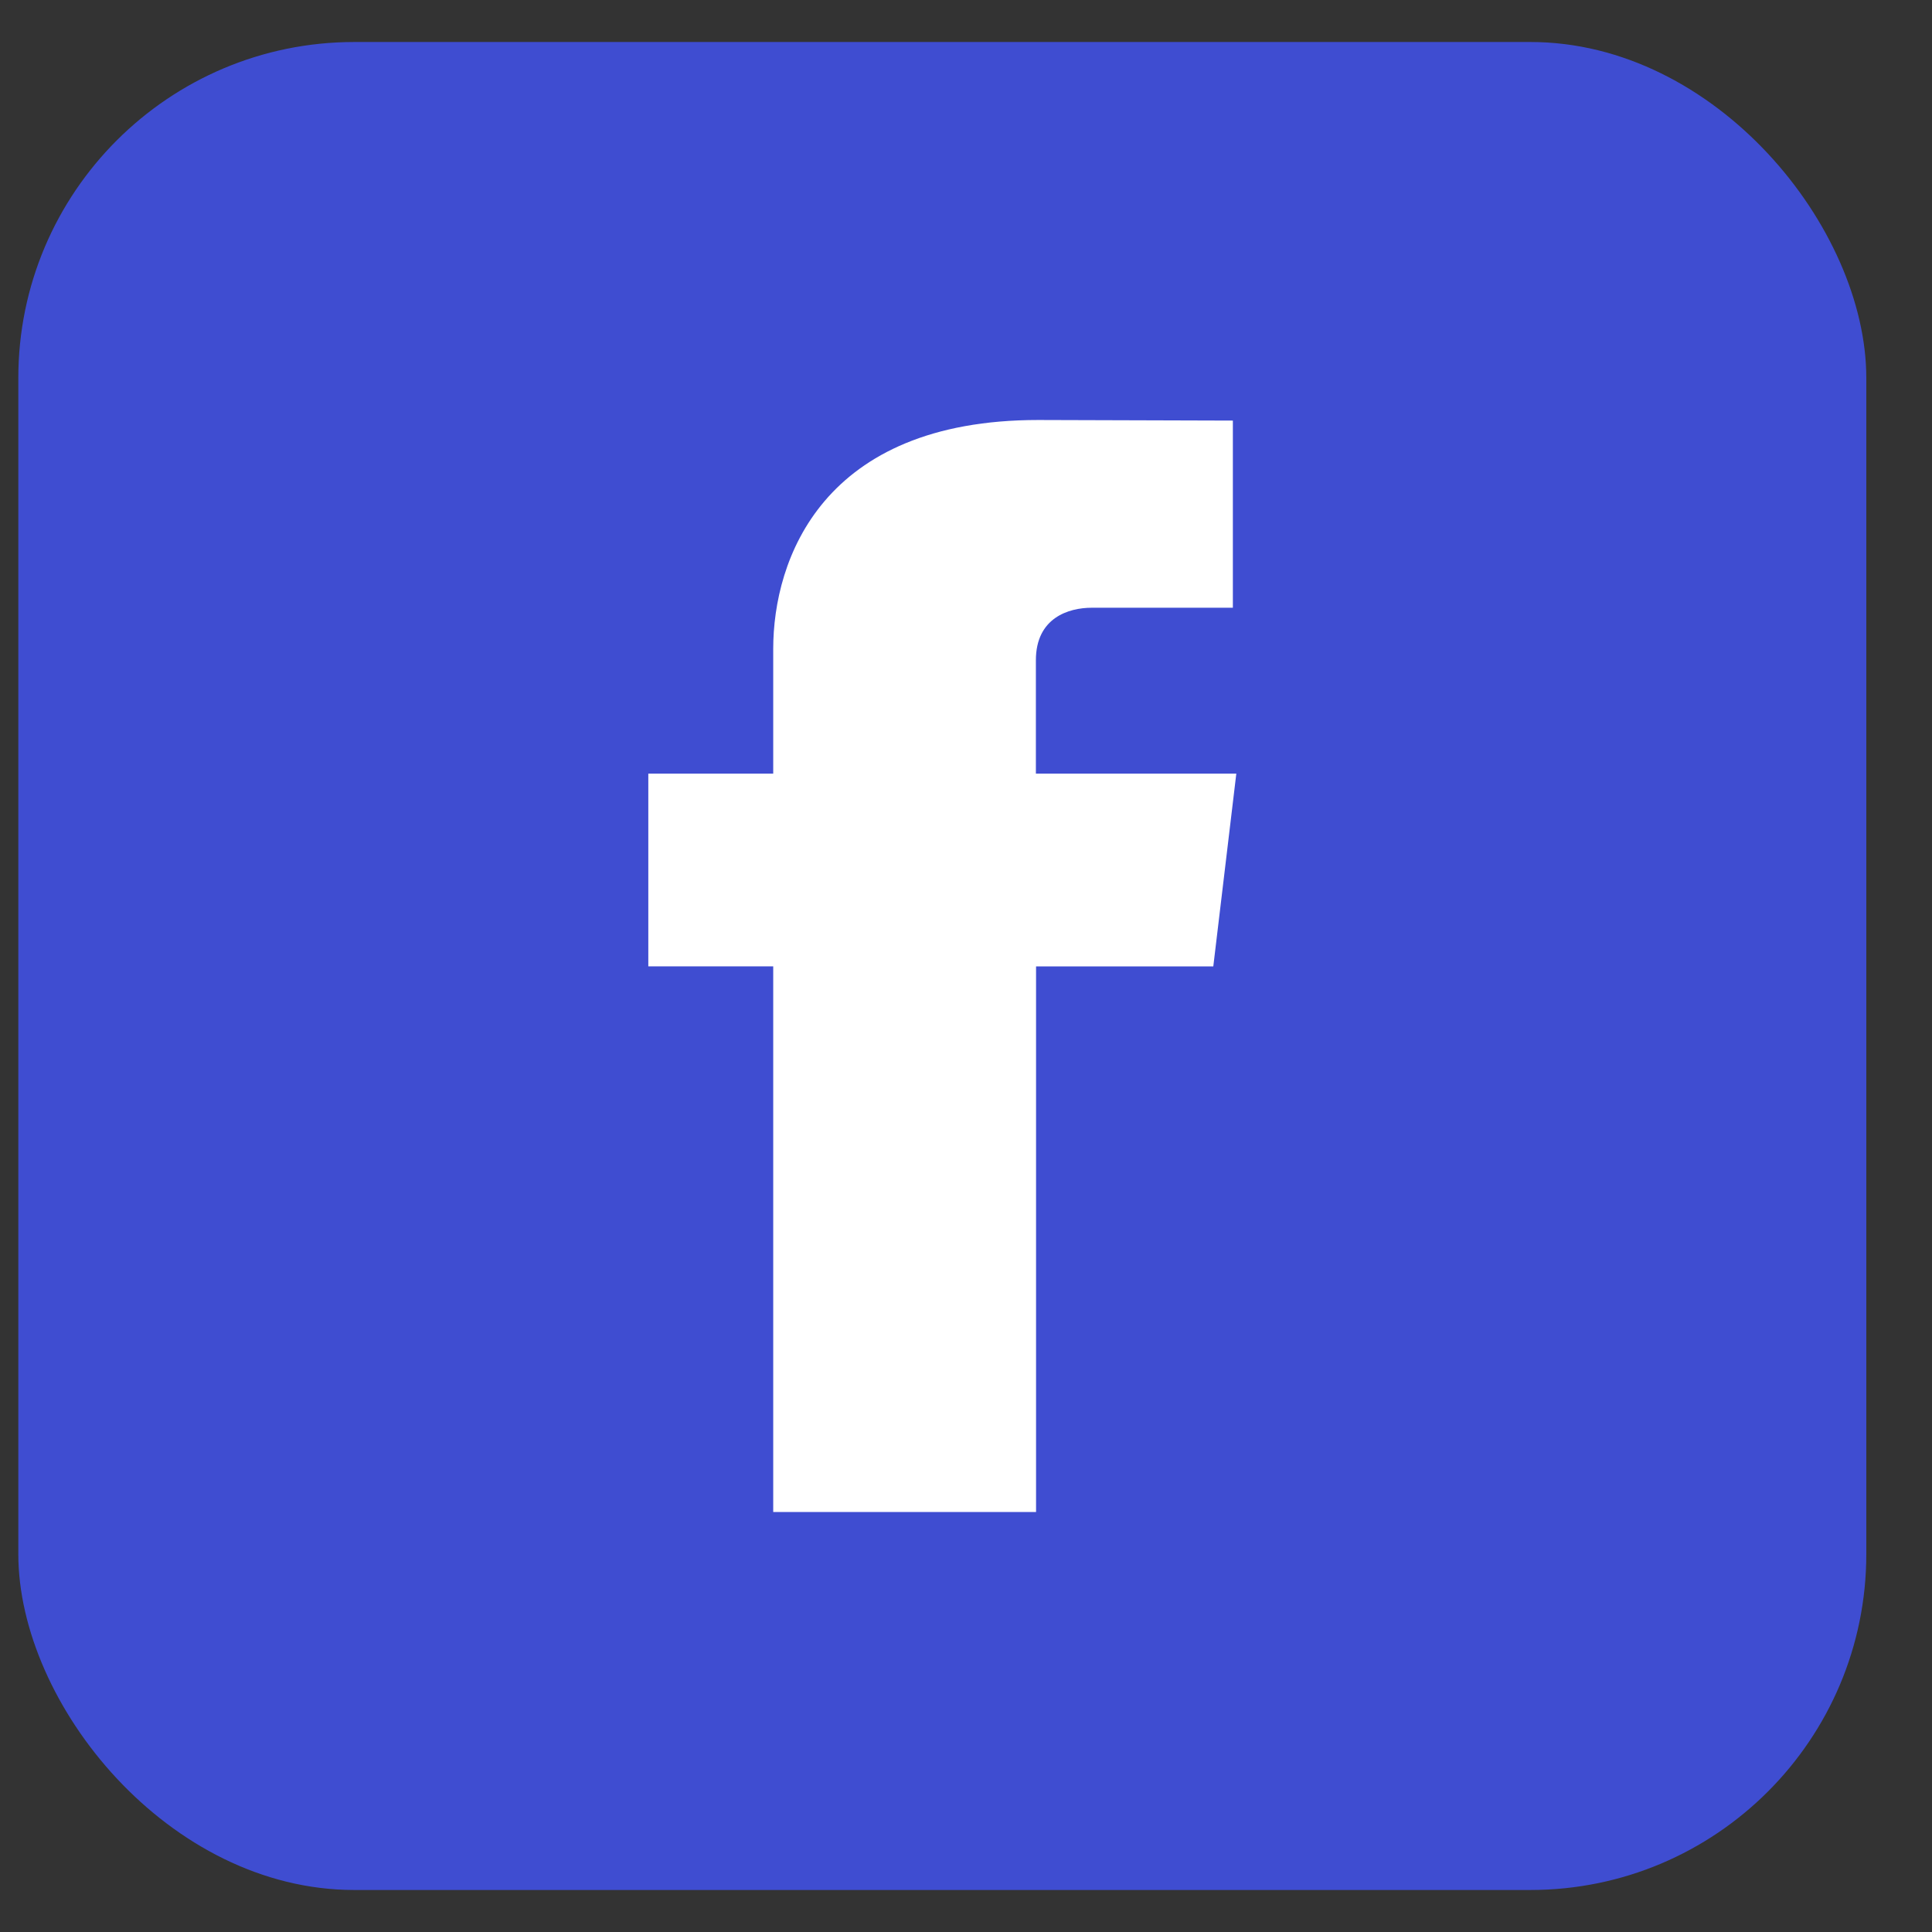
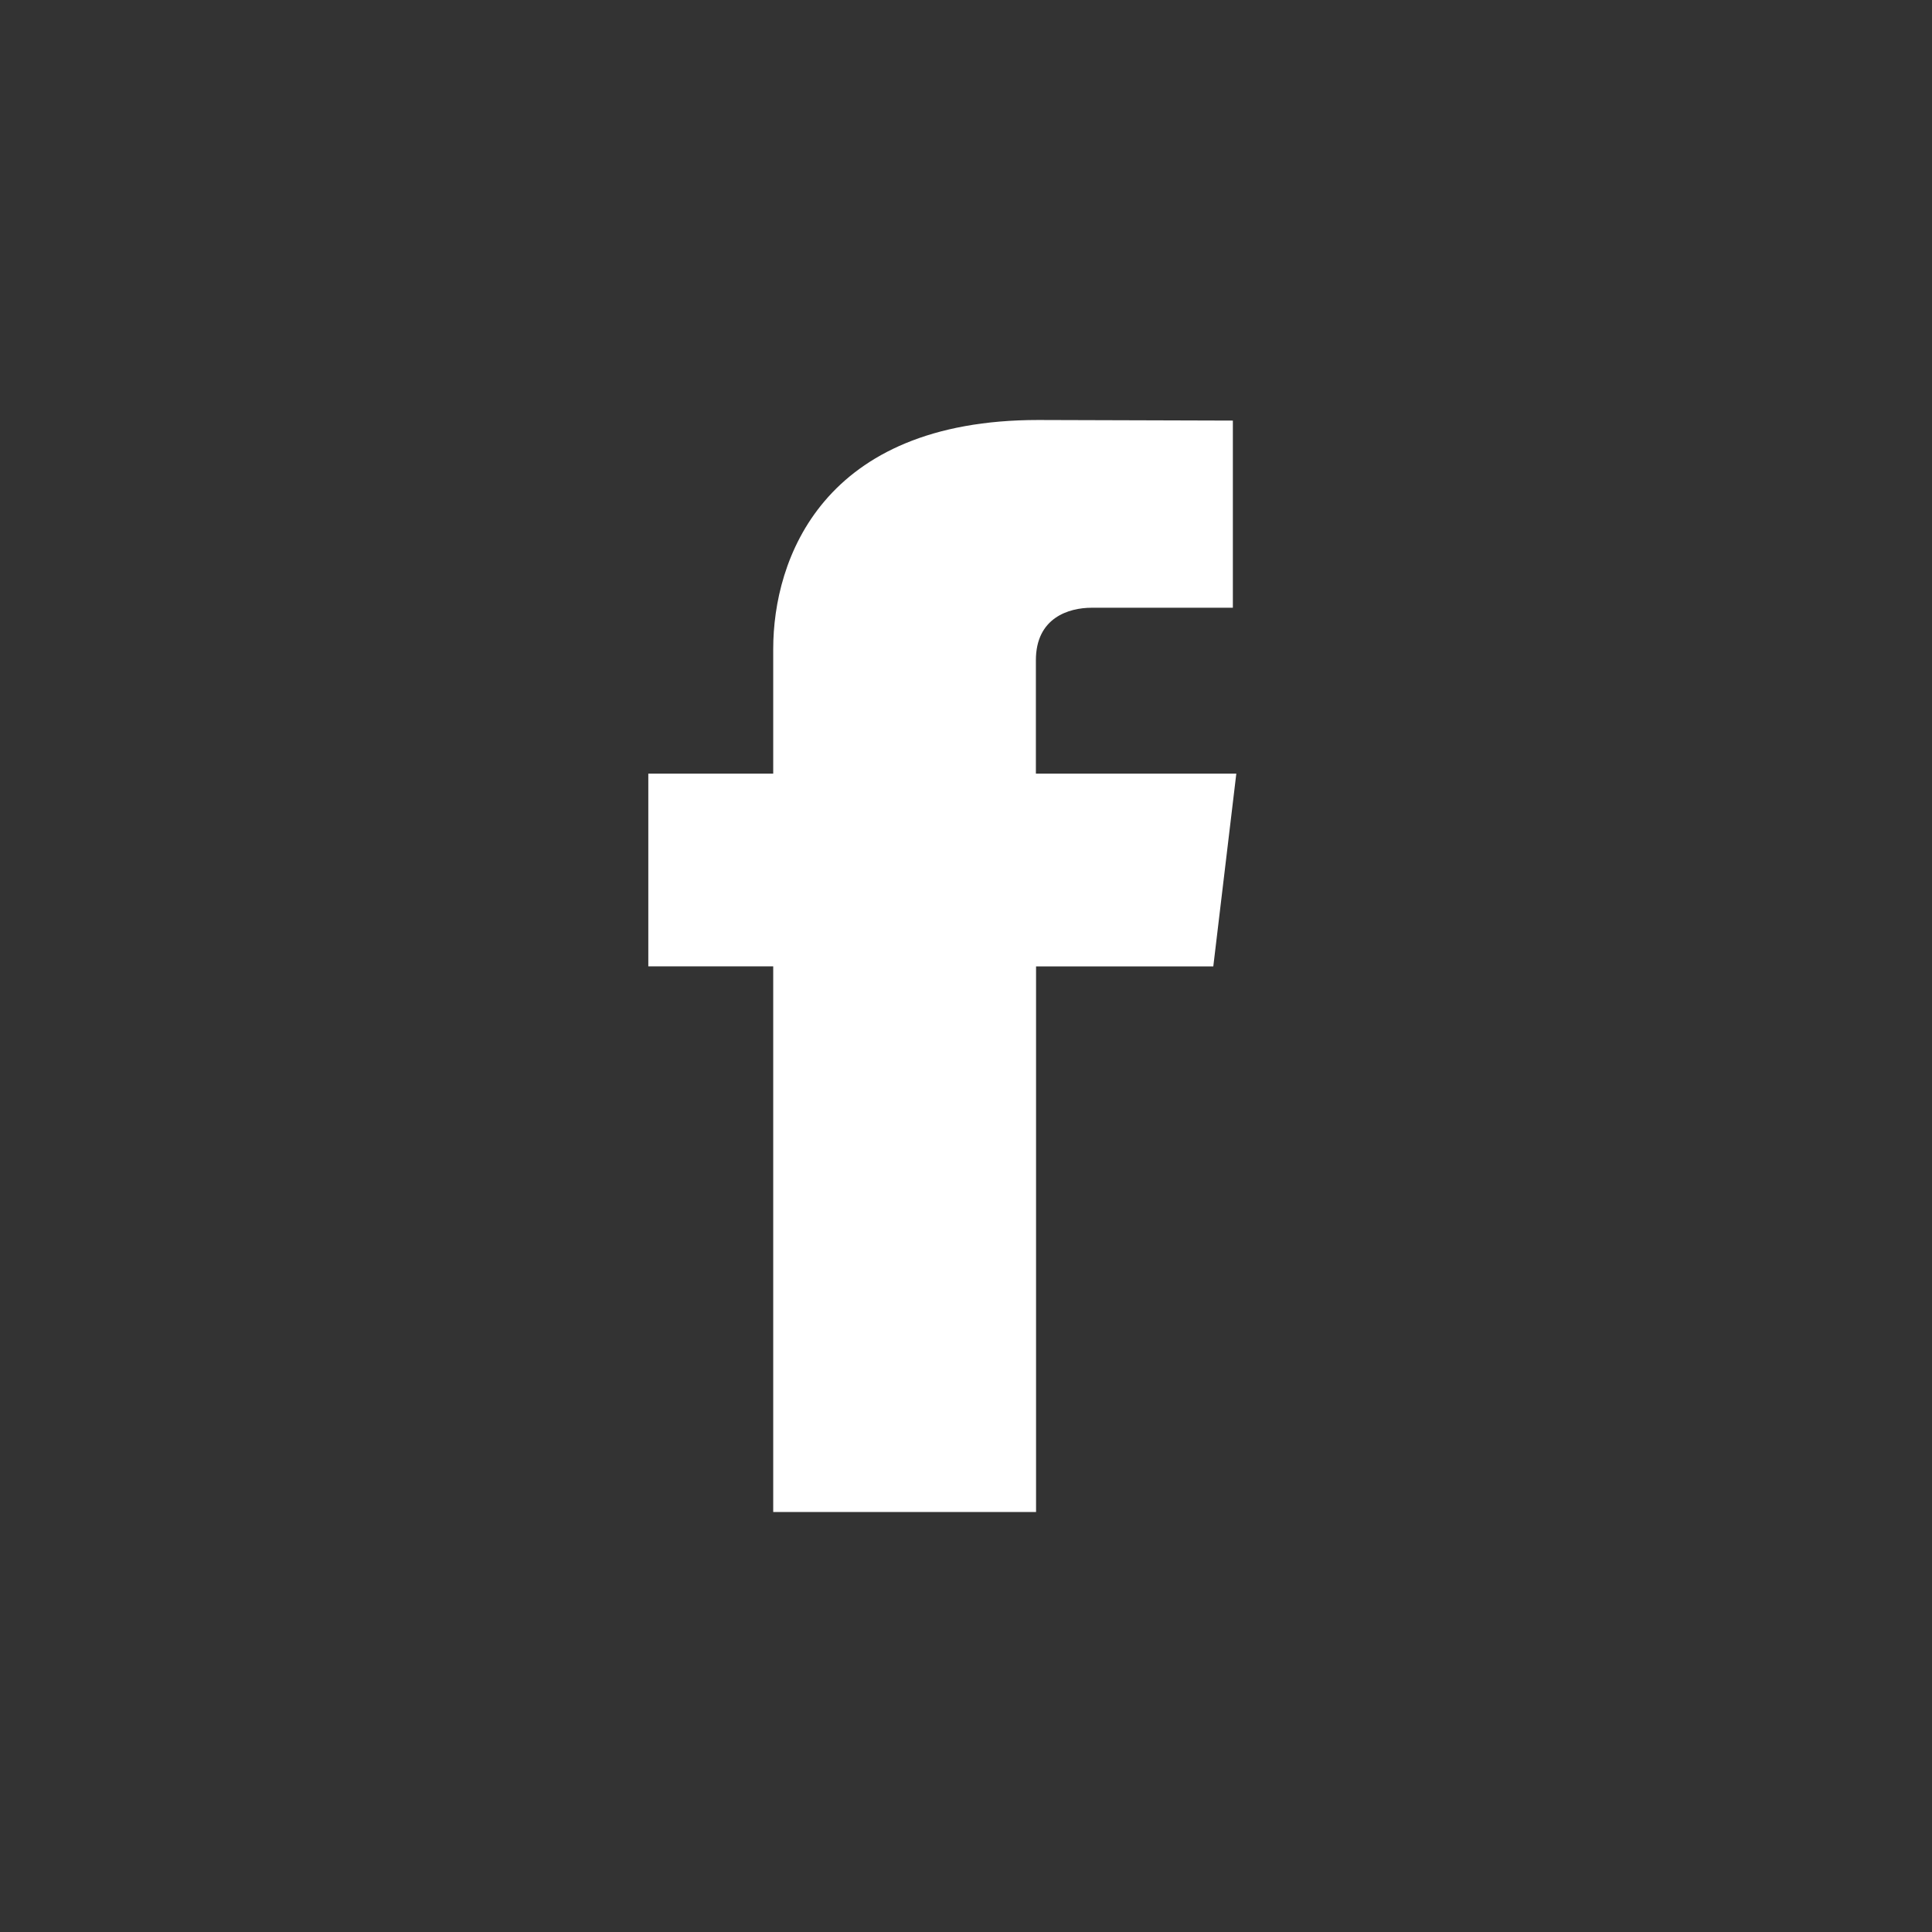
<svg xmlns="http://www.w3.org/2000/svg" width="23" height="23" viewBox="0 0 23 23" fill="none">
  <rect x="0" y="0" width="23" height="23" fill="#333333" stroke="none" />
-   <rect x="0.218" y="0.5" width="22" height="22" rx="4" fill="#3F4DD1" />
  <path d="M14.718 9.21H12.332V7.86C12.332 7.354 12.723 7.235 12.996 7.235H14.677V5.007L12.359 5C9.789 5 9.205 6.661 9.205 7.725V9.21H7.718V11.504H9.205V18H12.334V11.505H14.444L14.718 9.21Z" fill="white" />
</svg>